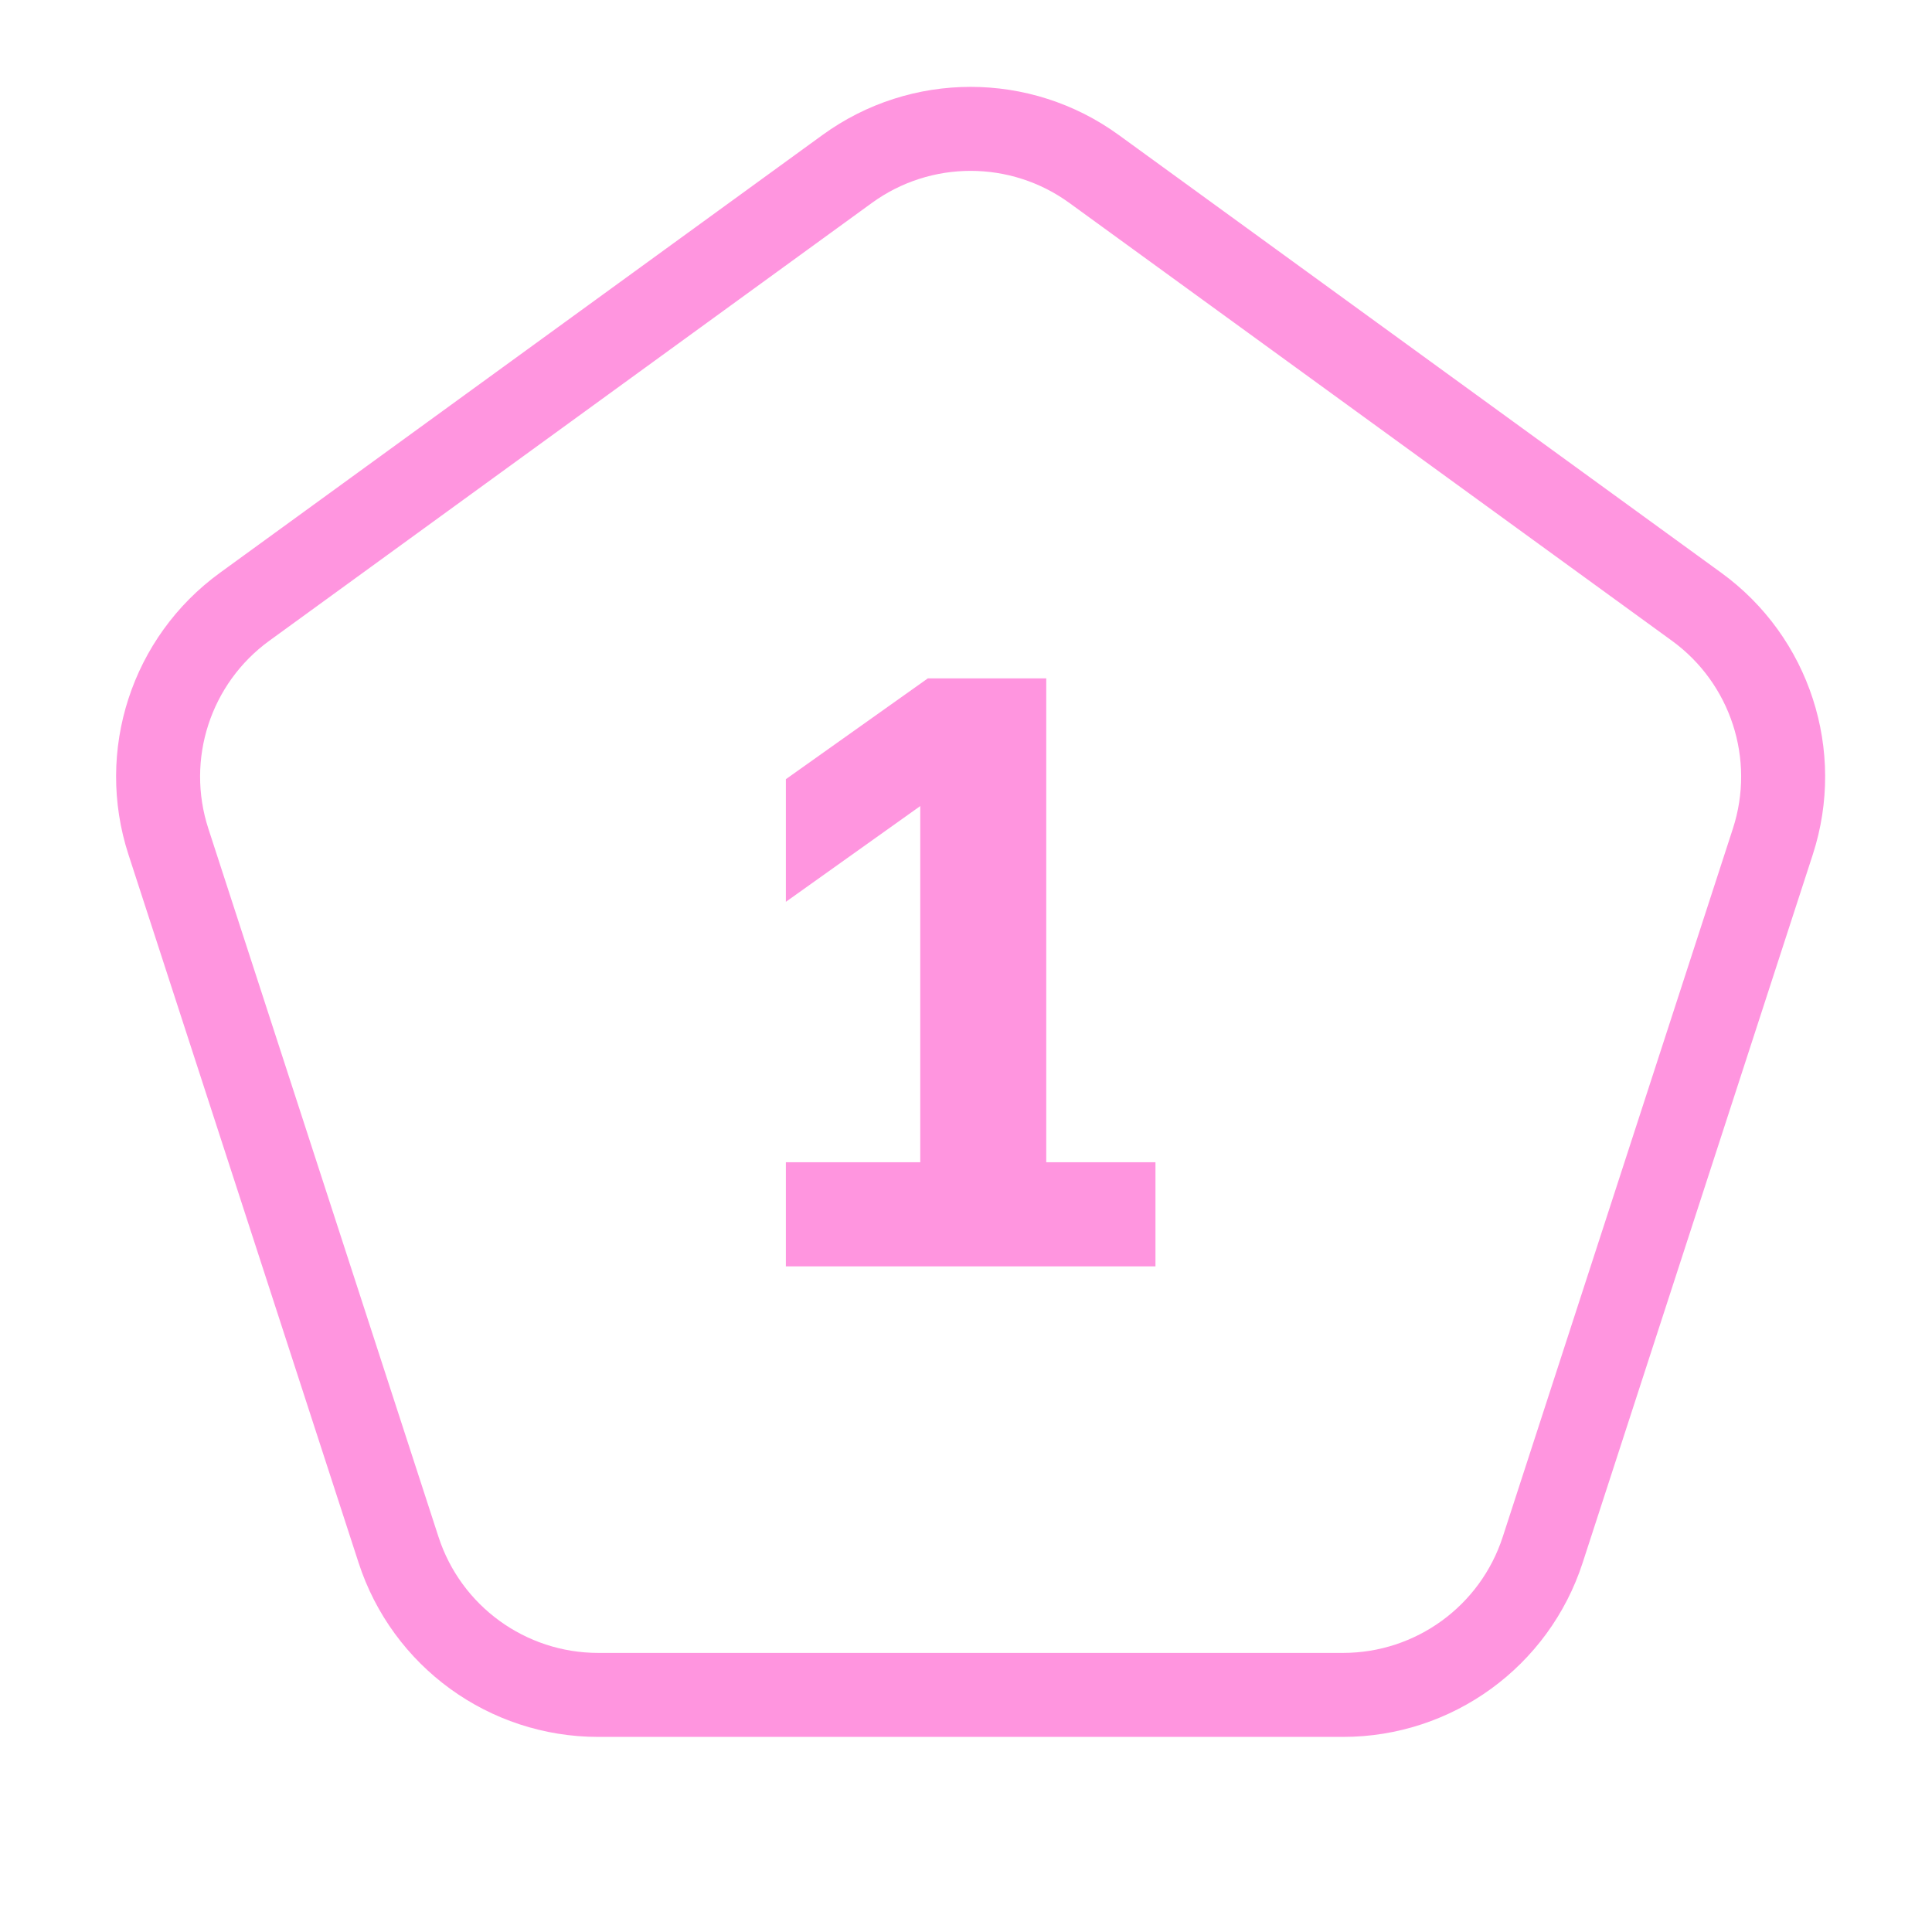
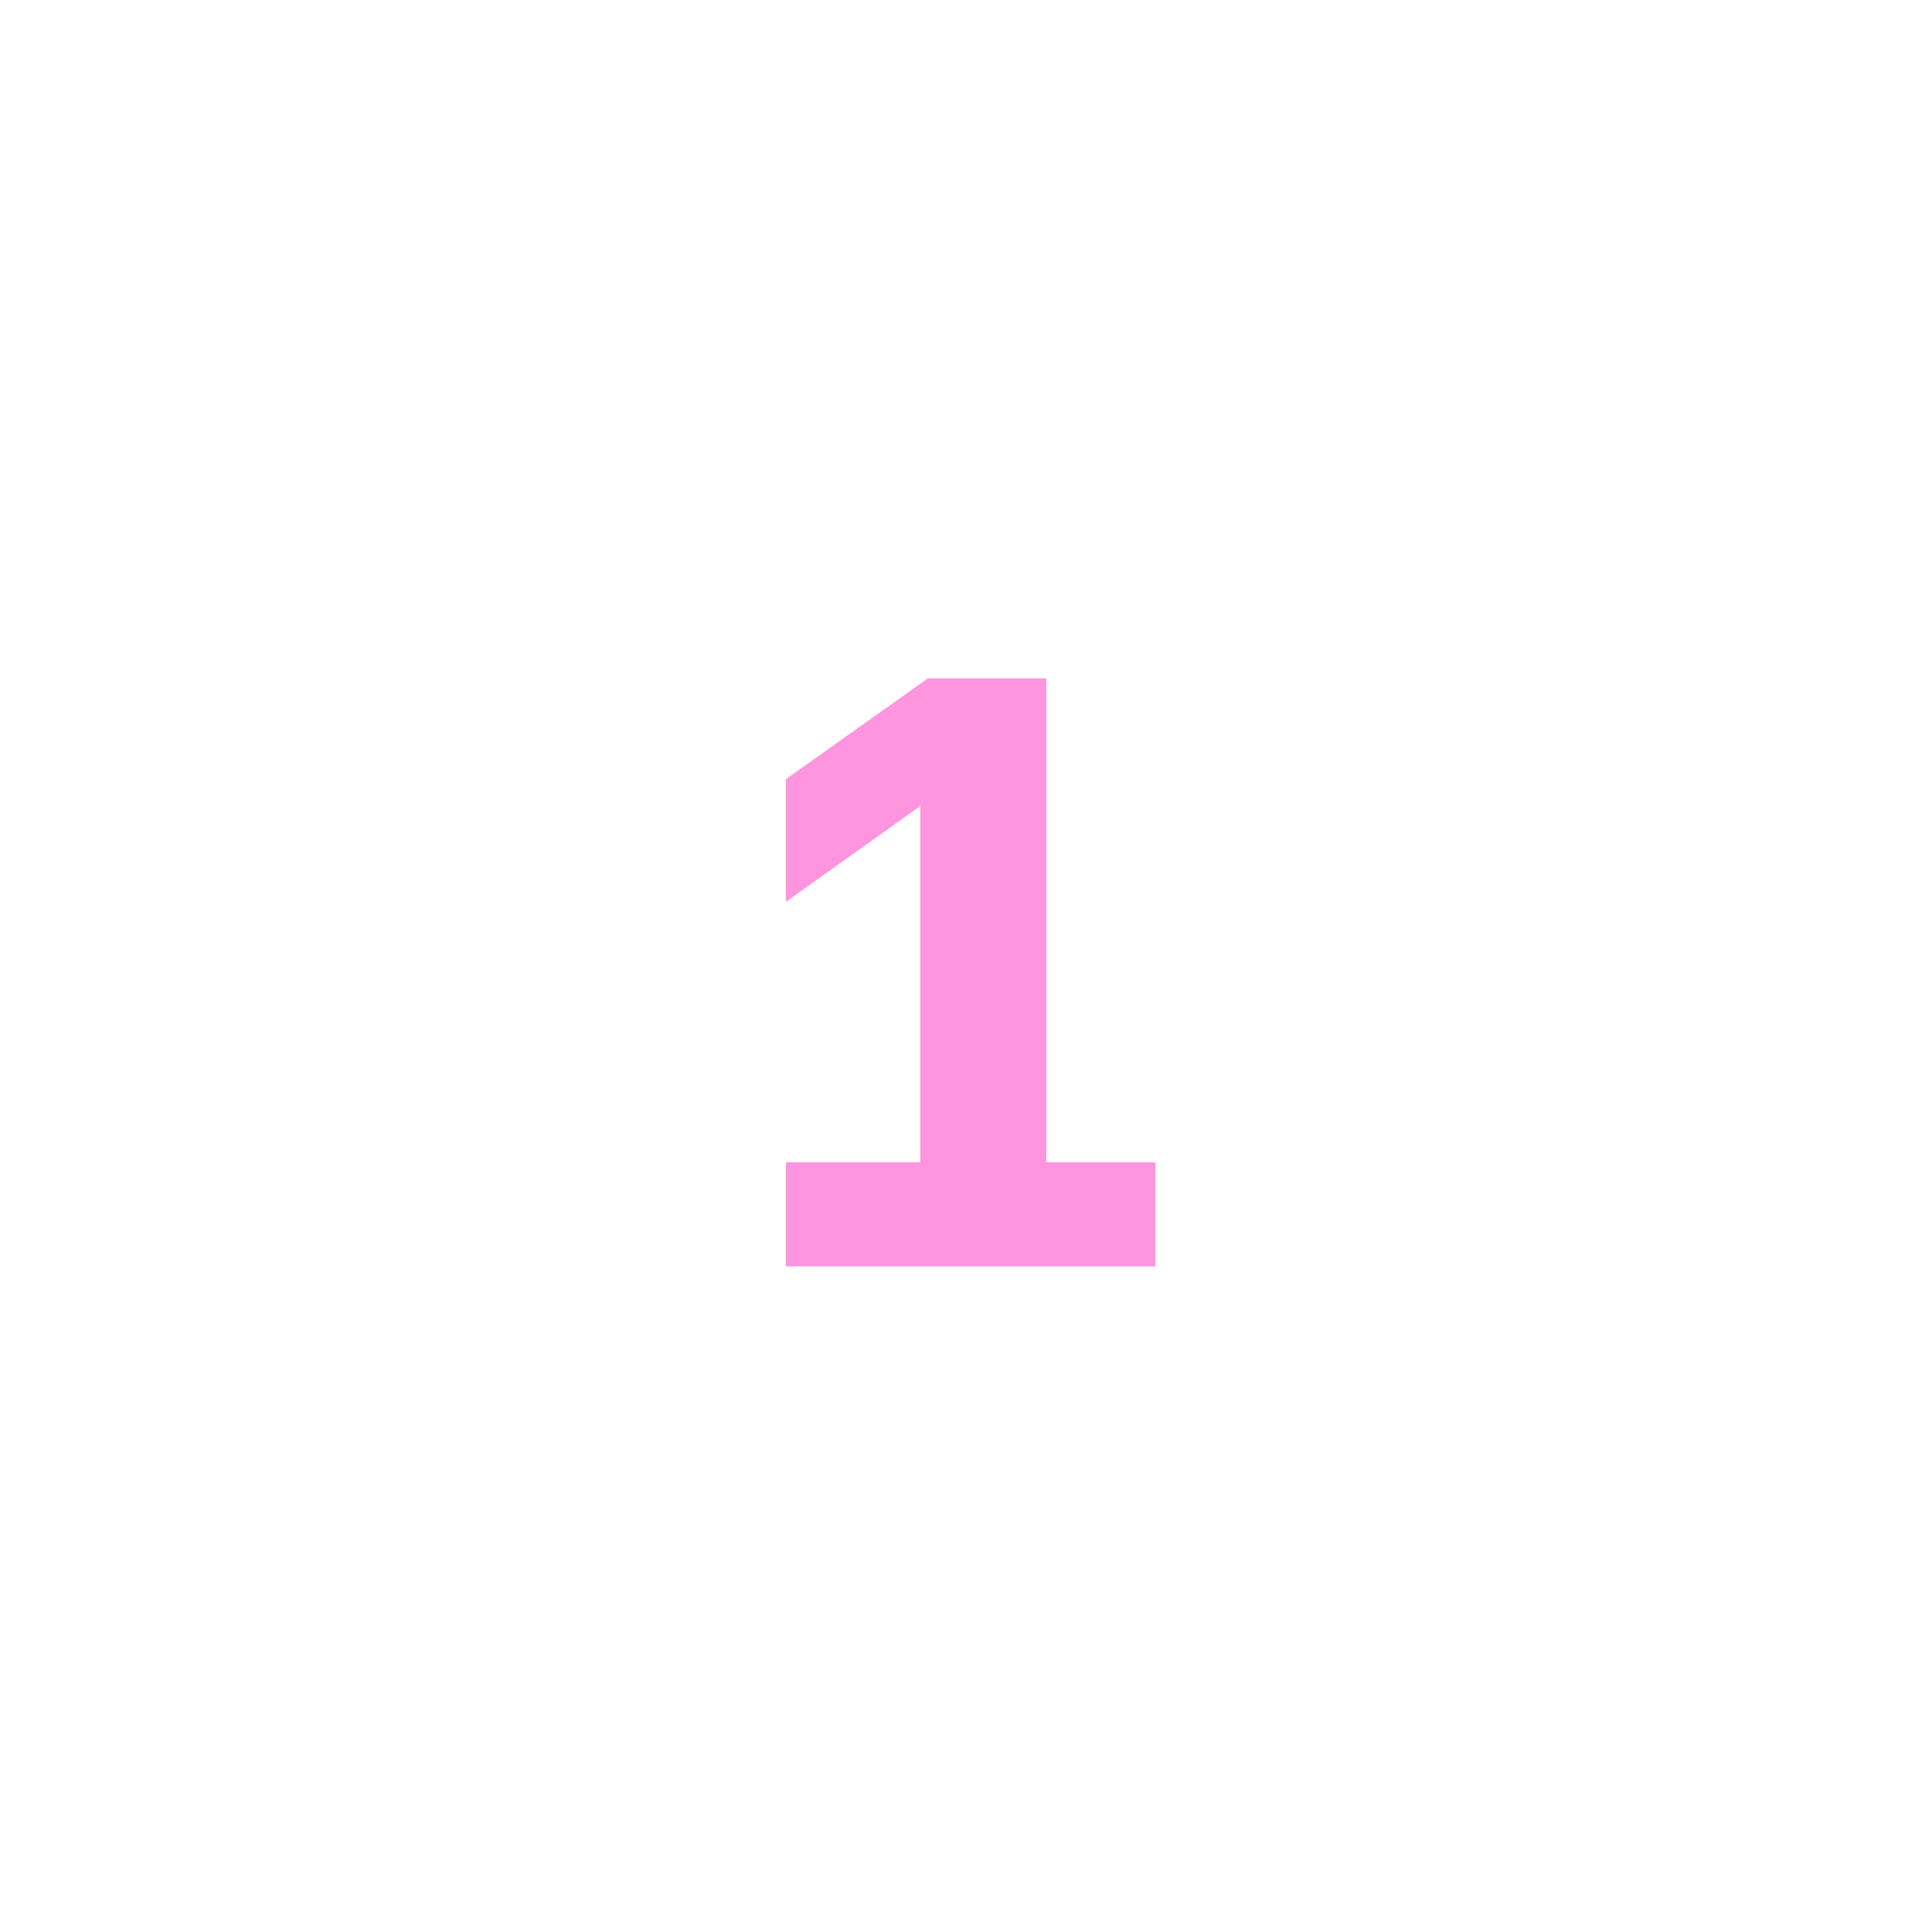
<svg xmlns="http://www.w3.org/2000/svg" width="46" height="46" viewBox="0 0 46 46" fill="none">
  <path d="M18.711 30.152V27.672H21.911V19.192L18.711 21.472V18.552L22.091 16.152H24.911V27.672H27.511V30.152H18.711Z" fill="#FF95DF" />
-   <path d="M26.049 4.023L40.394 14.446C42.147 15.719 42.88 17.976 42.211 20.036L36.731 36.9C36.062 38.96 34.142 40.355 31.976 40.355H14.244C12.078 40.355 10.158 38.96 9.489 36.9L4.009 20.036C3.34 17.976 4.073 15.719 5.826 14.446L20.171 4.023C21.923 2.75 24.296 2.75 26.049 4.023Z" stroke="#FF95DF" stroke-width="2" />
</svg>